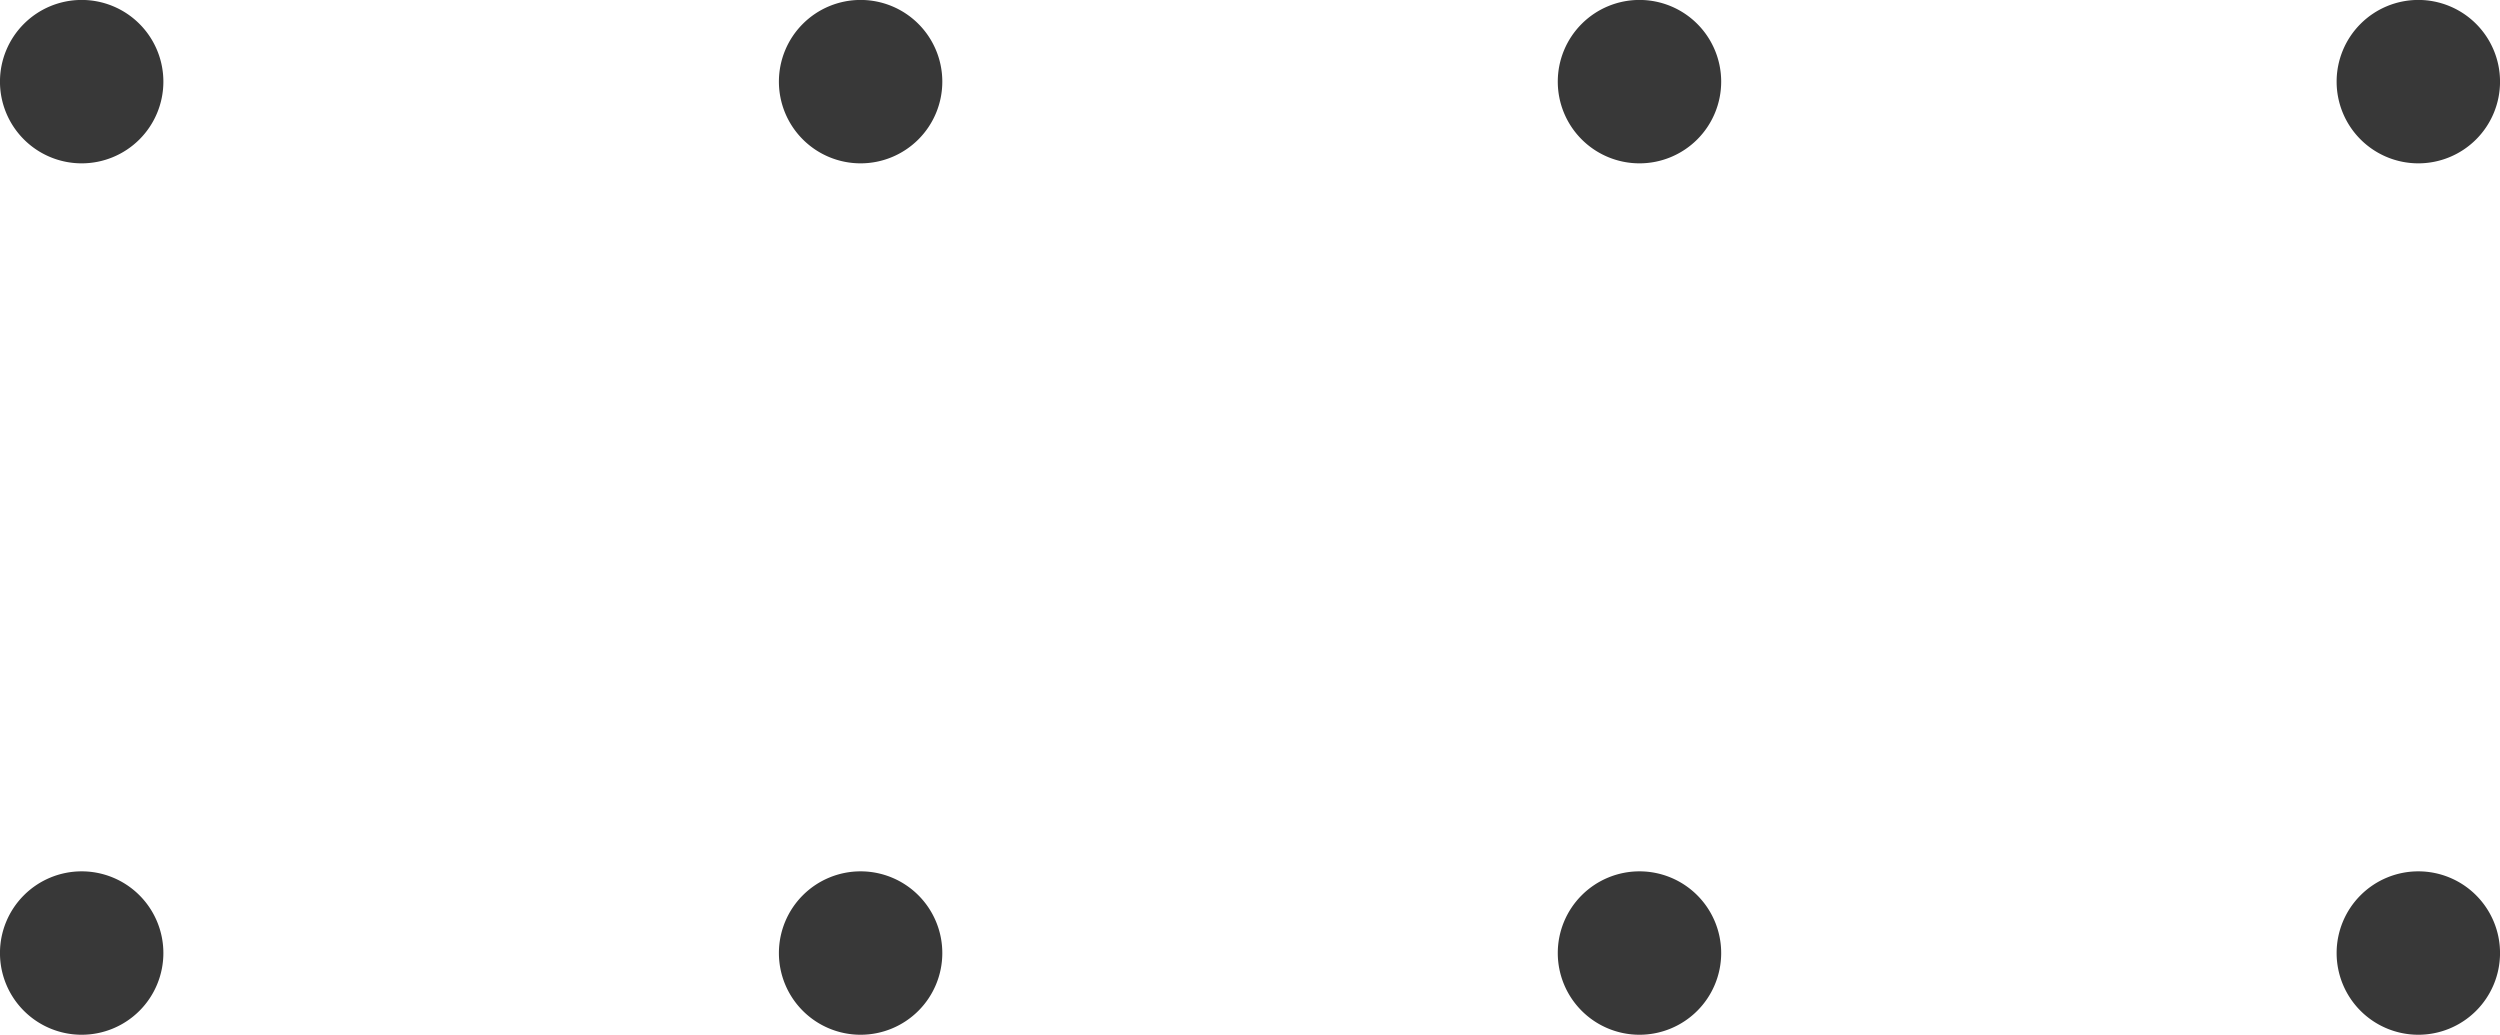
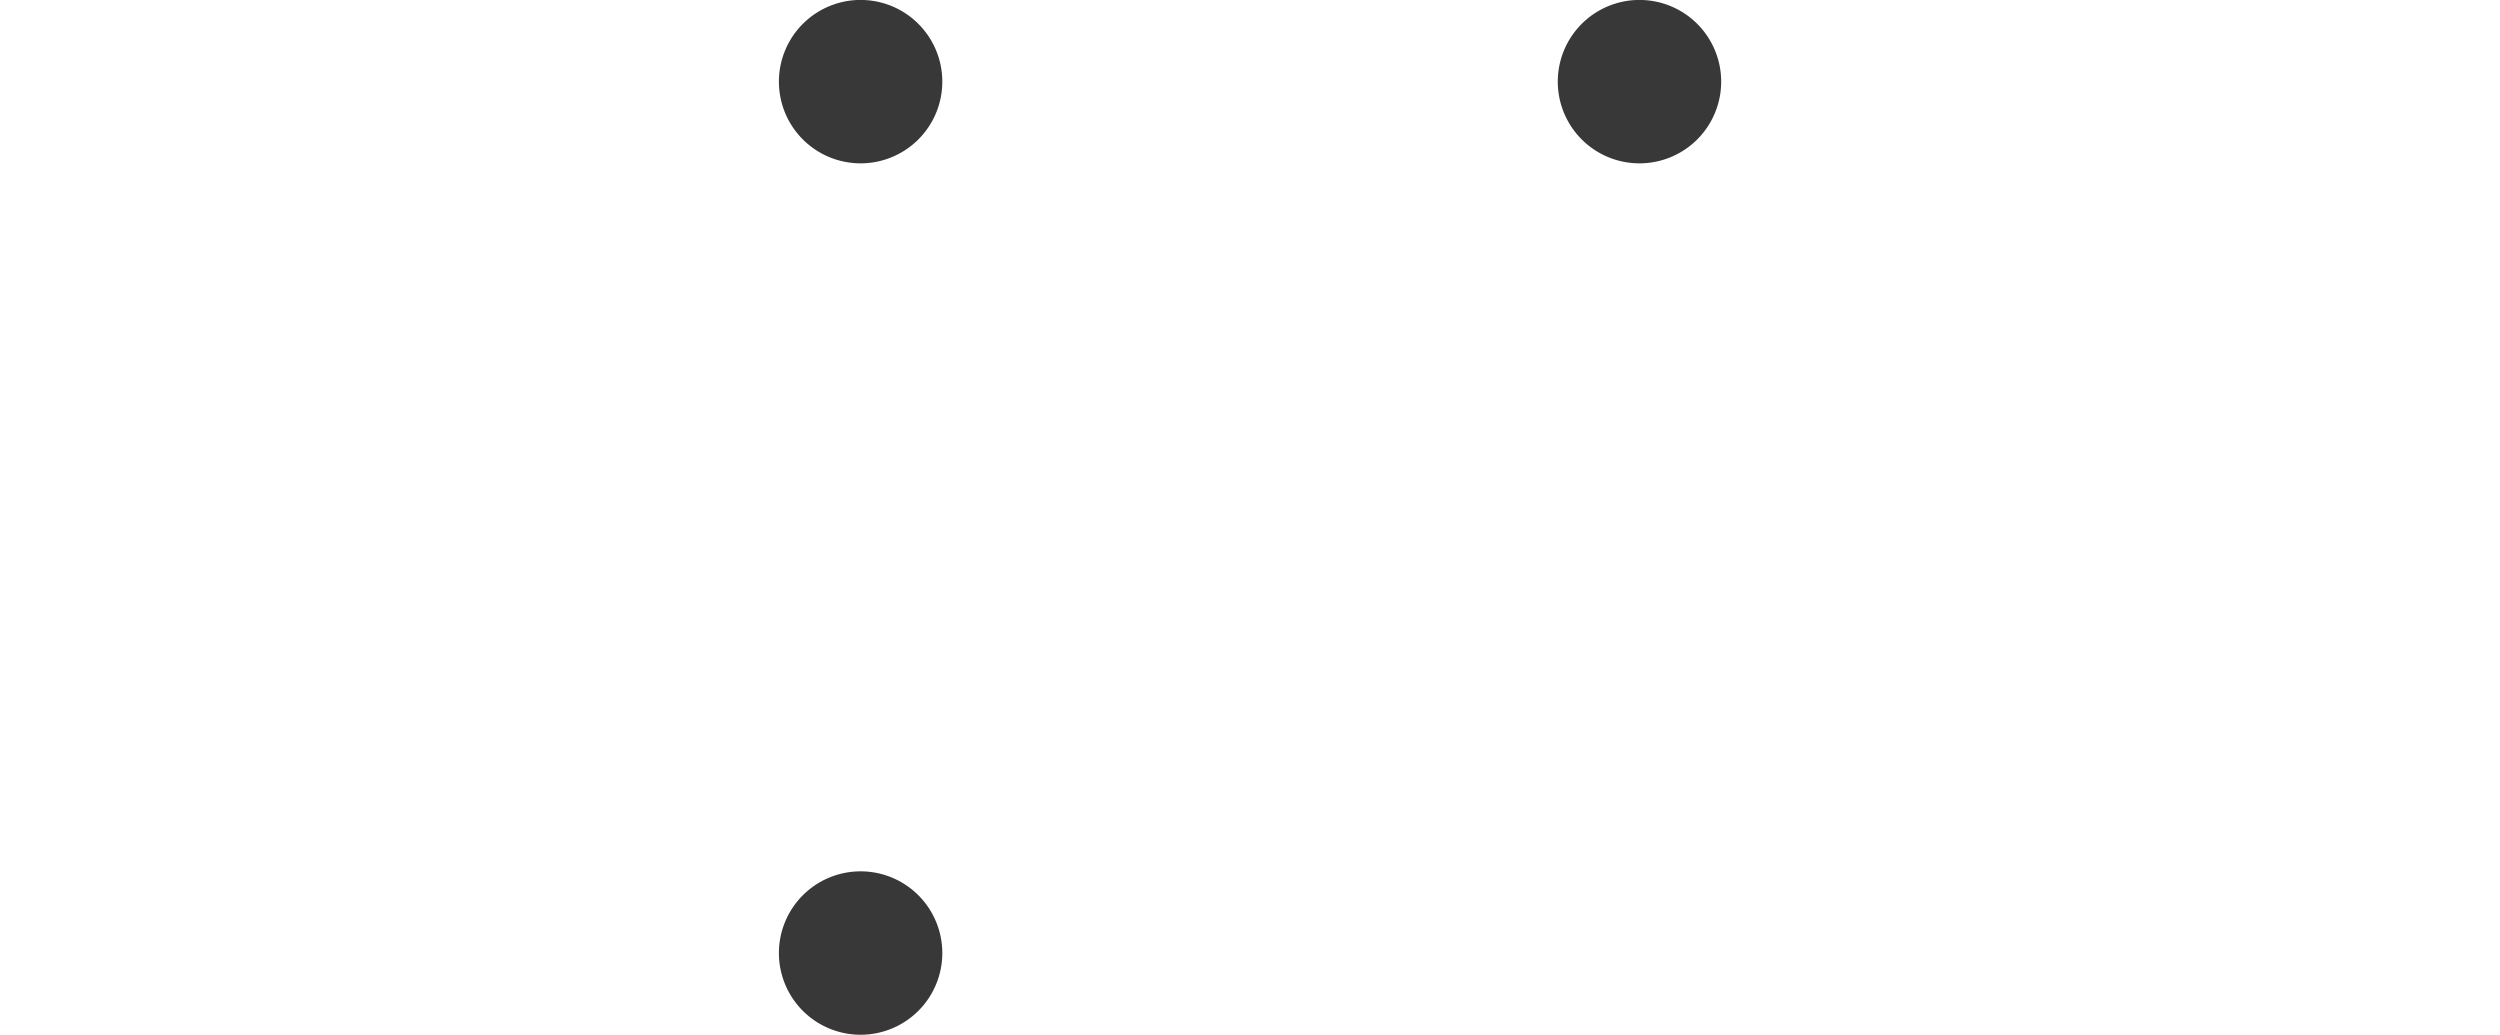
<svg xmlns="http://www.w3.org/2000/svg" width="85.678" height="35.462" viewBox="0 0 85.678 35.462">
  <g id="Group_26131" data-name="Group 26131" transform="translate(-663.746 -5331.26)">
-     <path id="Path_172" data-name="Path 172" d="M222.054,178.957a2.8,2.8,0,1,1,2.8-2.8,2.8,2.8,0,0,1-2.8,2.8" transform="translate(524.571 5157.901)" fill="#383838" />
    <path id="Path_173" data-name="Path 173" d="M214.186,178.957a2.8,2.8,0,1,1,2.8-2.8,2.8,2.8,0,0,1-2.8,2.8" transform="translate(505.747 5157.901)" fill="#383838" />
    <path id="Path_174" data-name="Path 174" d="M206.318,178.957a2.8,2.8,0,1,1,2.8-2.8,2.8,2.8,0,0,1-2.8,2.8" transform="translate(486.922 5157.901)" fill="#383838" />
-     <path id="Path_175" data-name="Path 175" d="M198.449,178.957a2.8,2.8,0,1,1,2.8-2.8,2.8,2.8,0,0,1-2.8,2.8" transform="translate(468.096 5157.901)" fill="#383838" />
-     <path id="Path_176" data-name="Path 176" d="M222.054,187.76a2.8,2.8,0,1,1,2.8-2.8,2.8,2.8,0,0,1-2.8,2.8" transform="translate(524.571 5178.962)" fill="#383838" />
-     <path id="Path_177" data-name="Path 177" d="M214.186,187.76a2.8,2.8,0,1,1,2.8-2.8,2.8,2.8,0,0,1-2.8,2.8" transform="translate(505.747 5178.962)" fill="#383838" />
    <path id="Path_178" data-name="Path 178" d="M206.318,187.76a2.8,2.8,0,1,1,2.8-2.8,2.8,2.8,0,0,1-2.8,2.8" transform="translate(486.922 5178.962)" fill="#383838" />
-     <path id="Path_179" data-name="Path 179" d="M198.449,187.76a2.8,2.8,0,1,1,2.8-2.8,2.8,2.8,0,0,1-2.8,2.8" transform="translate(468.096 5178.962)" fill="#383838" />
  </g>
</svg>